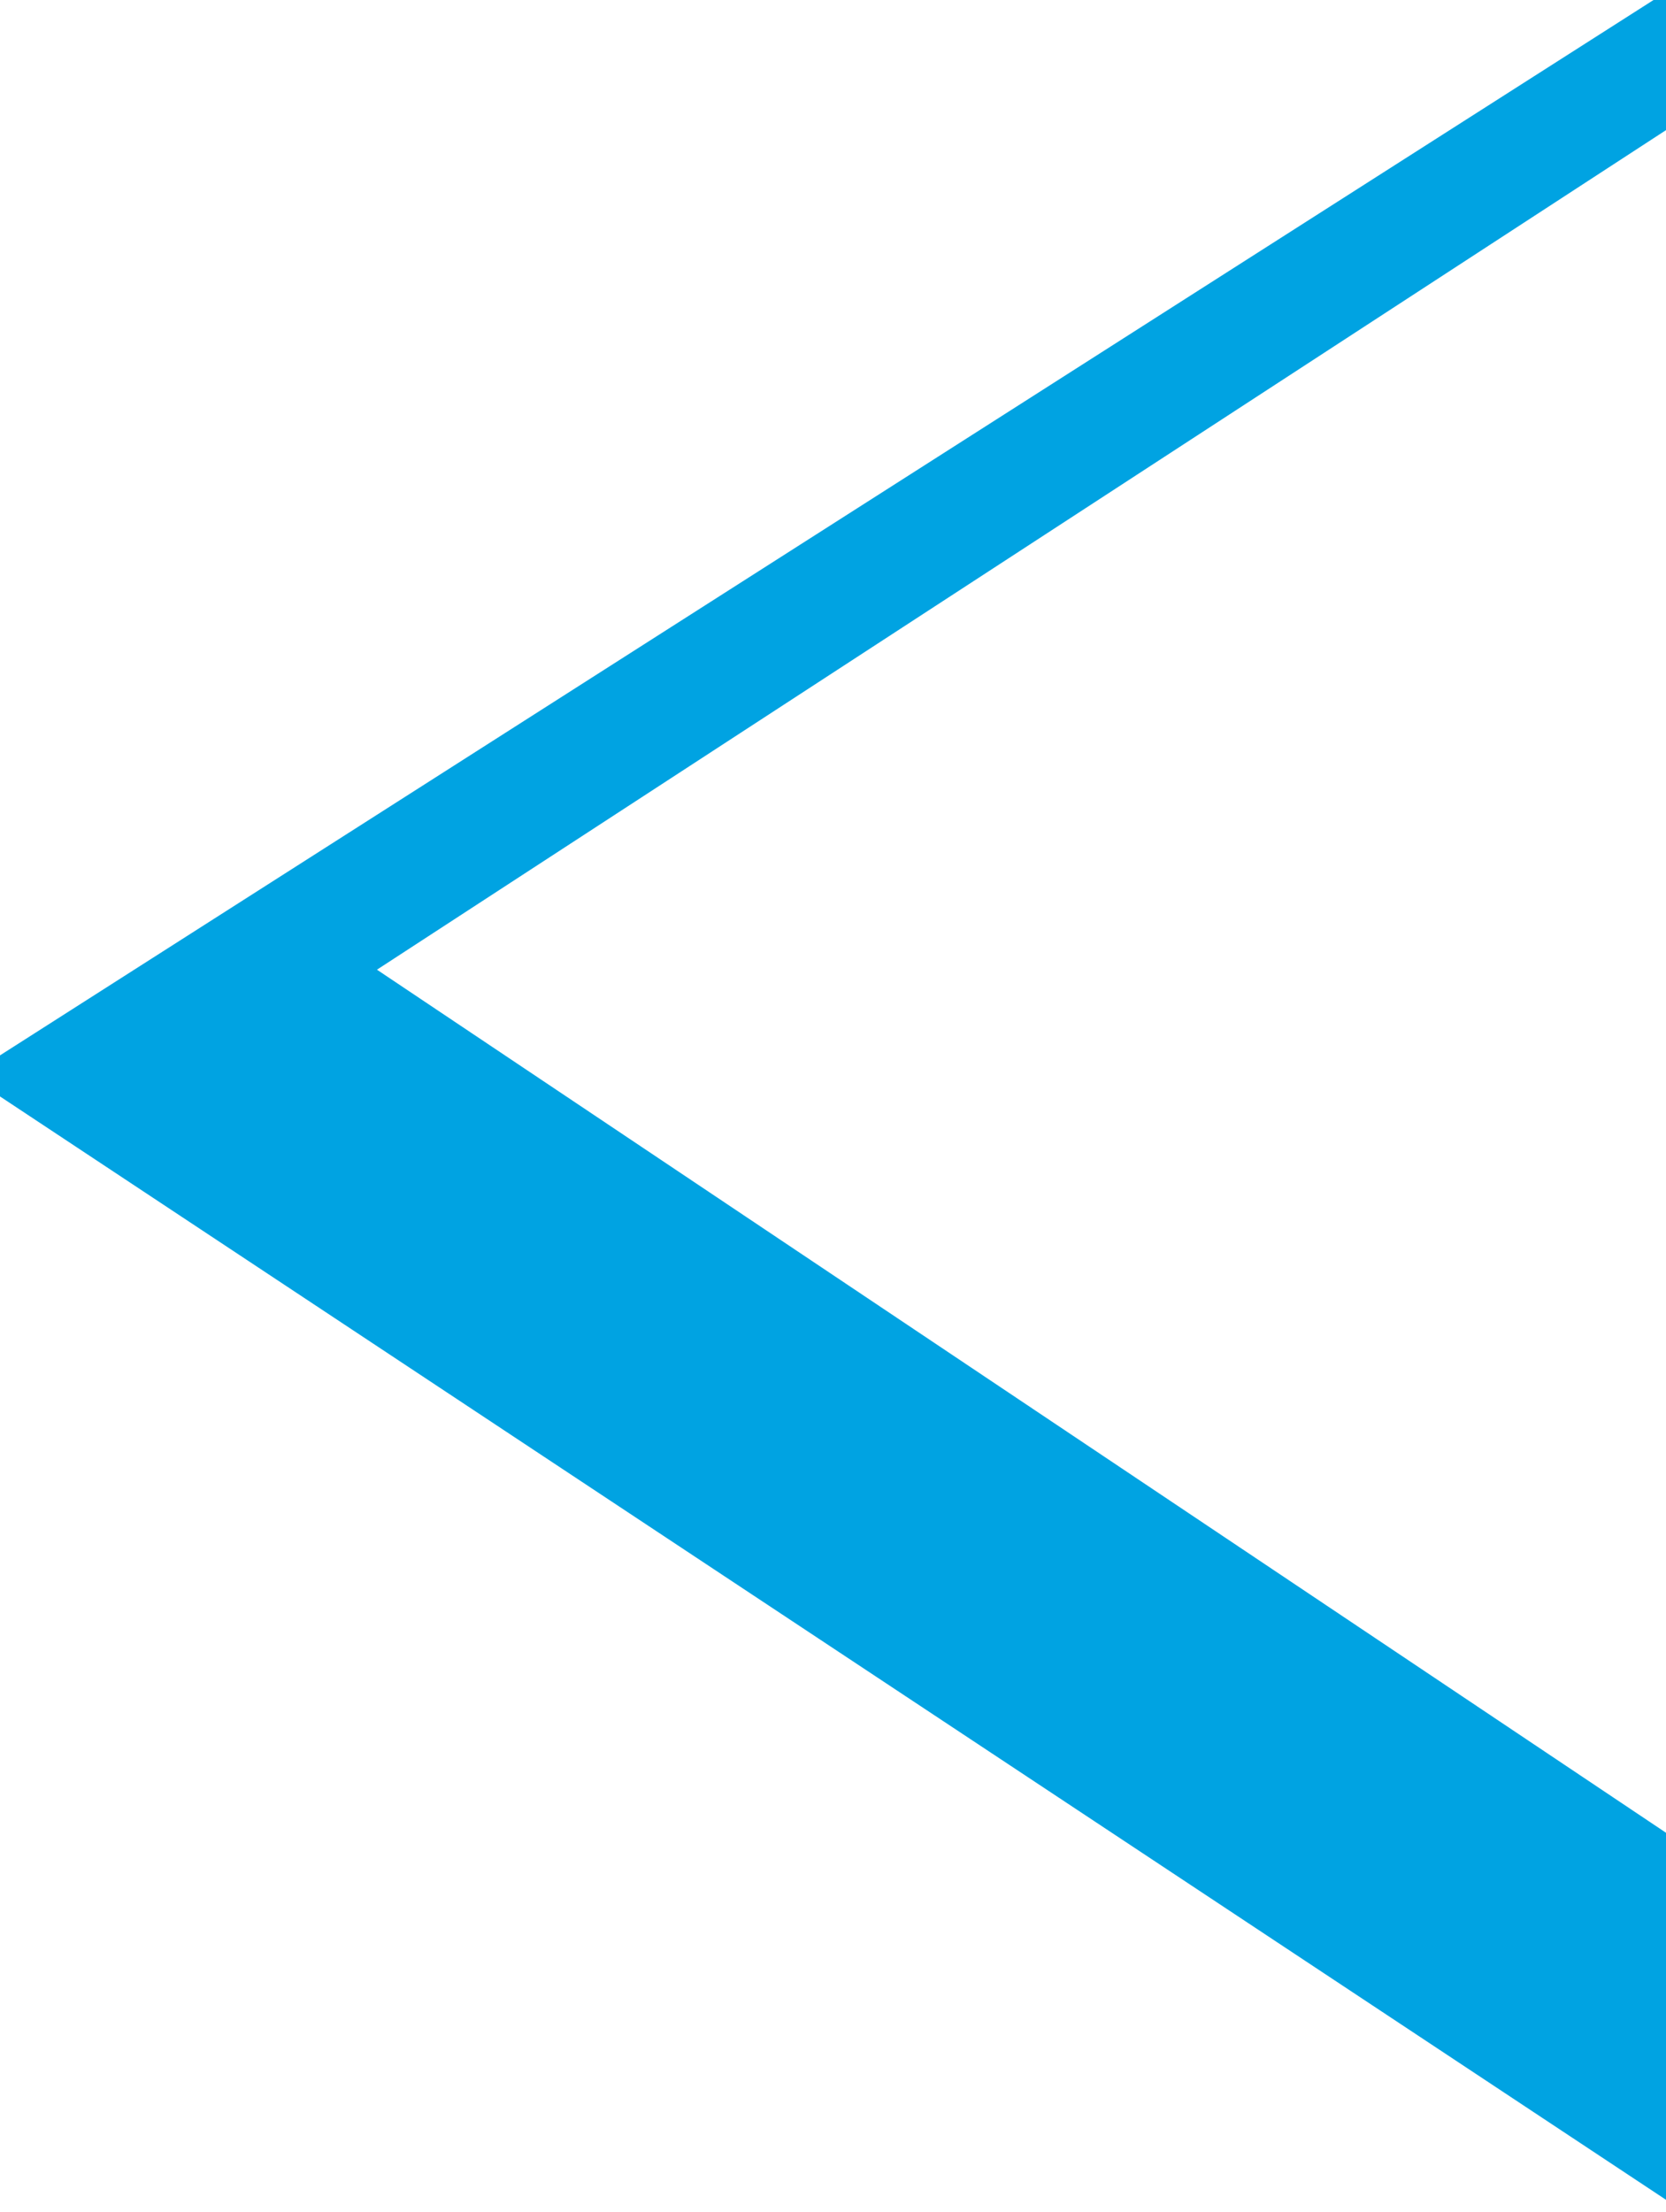
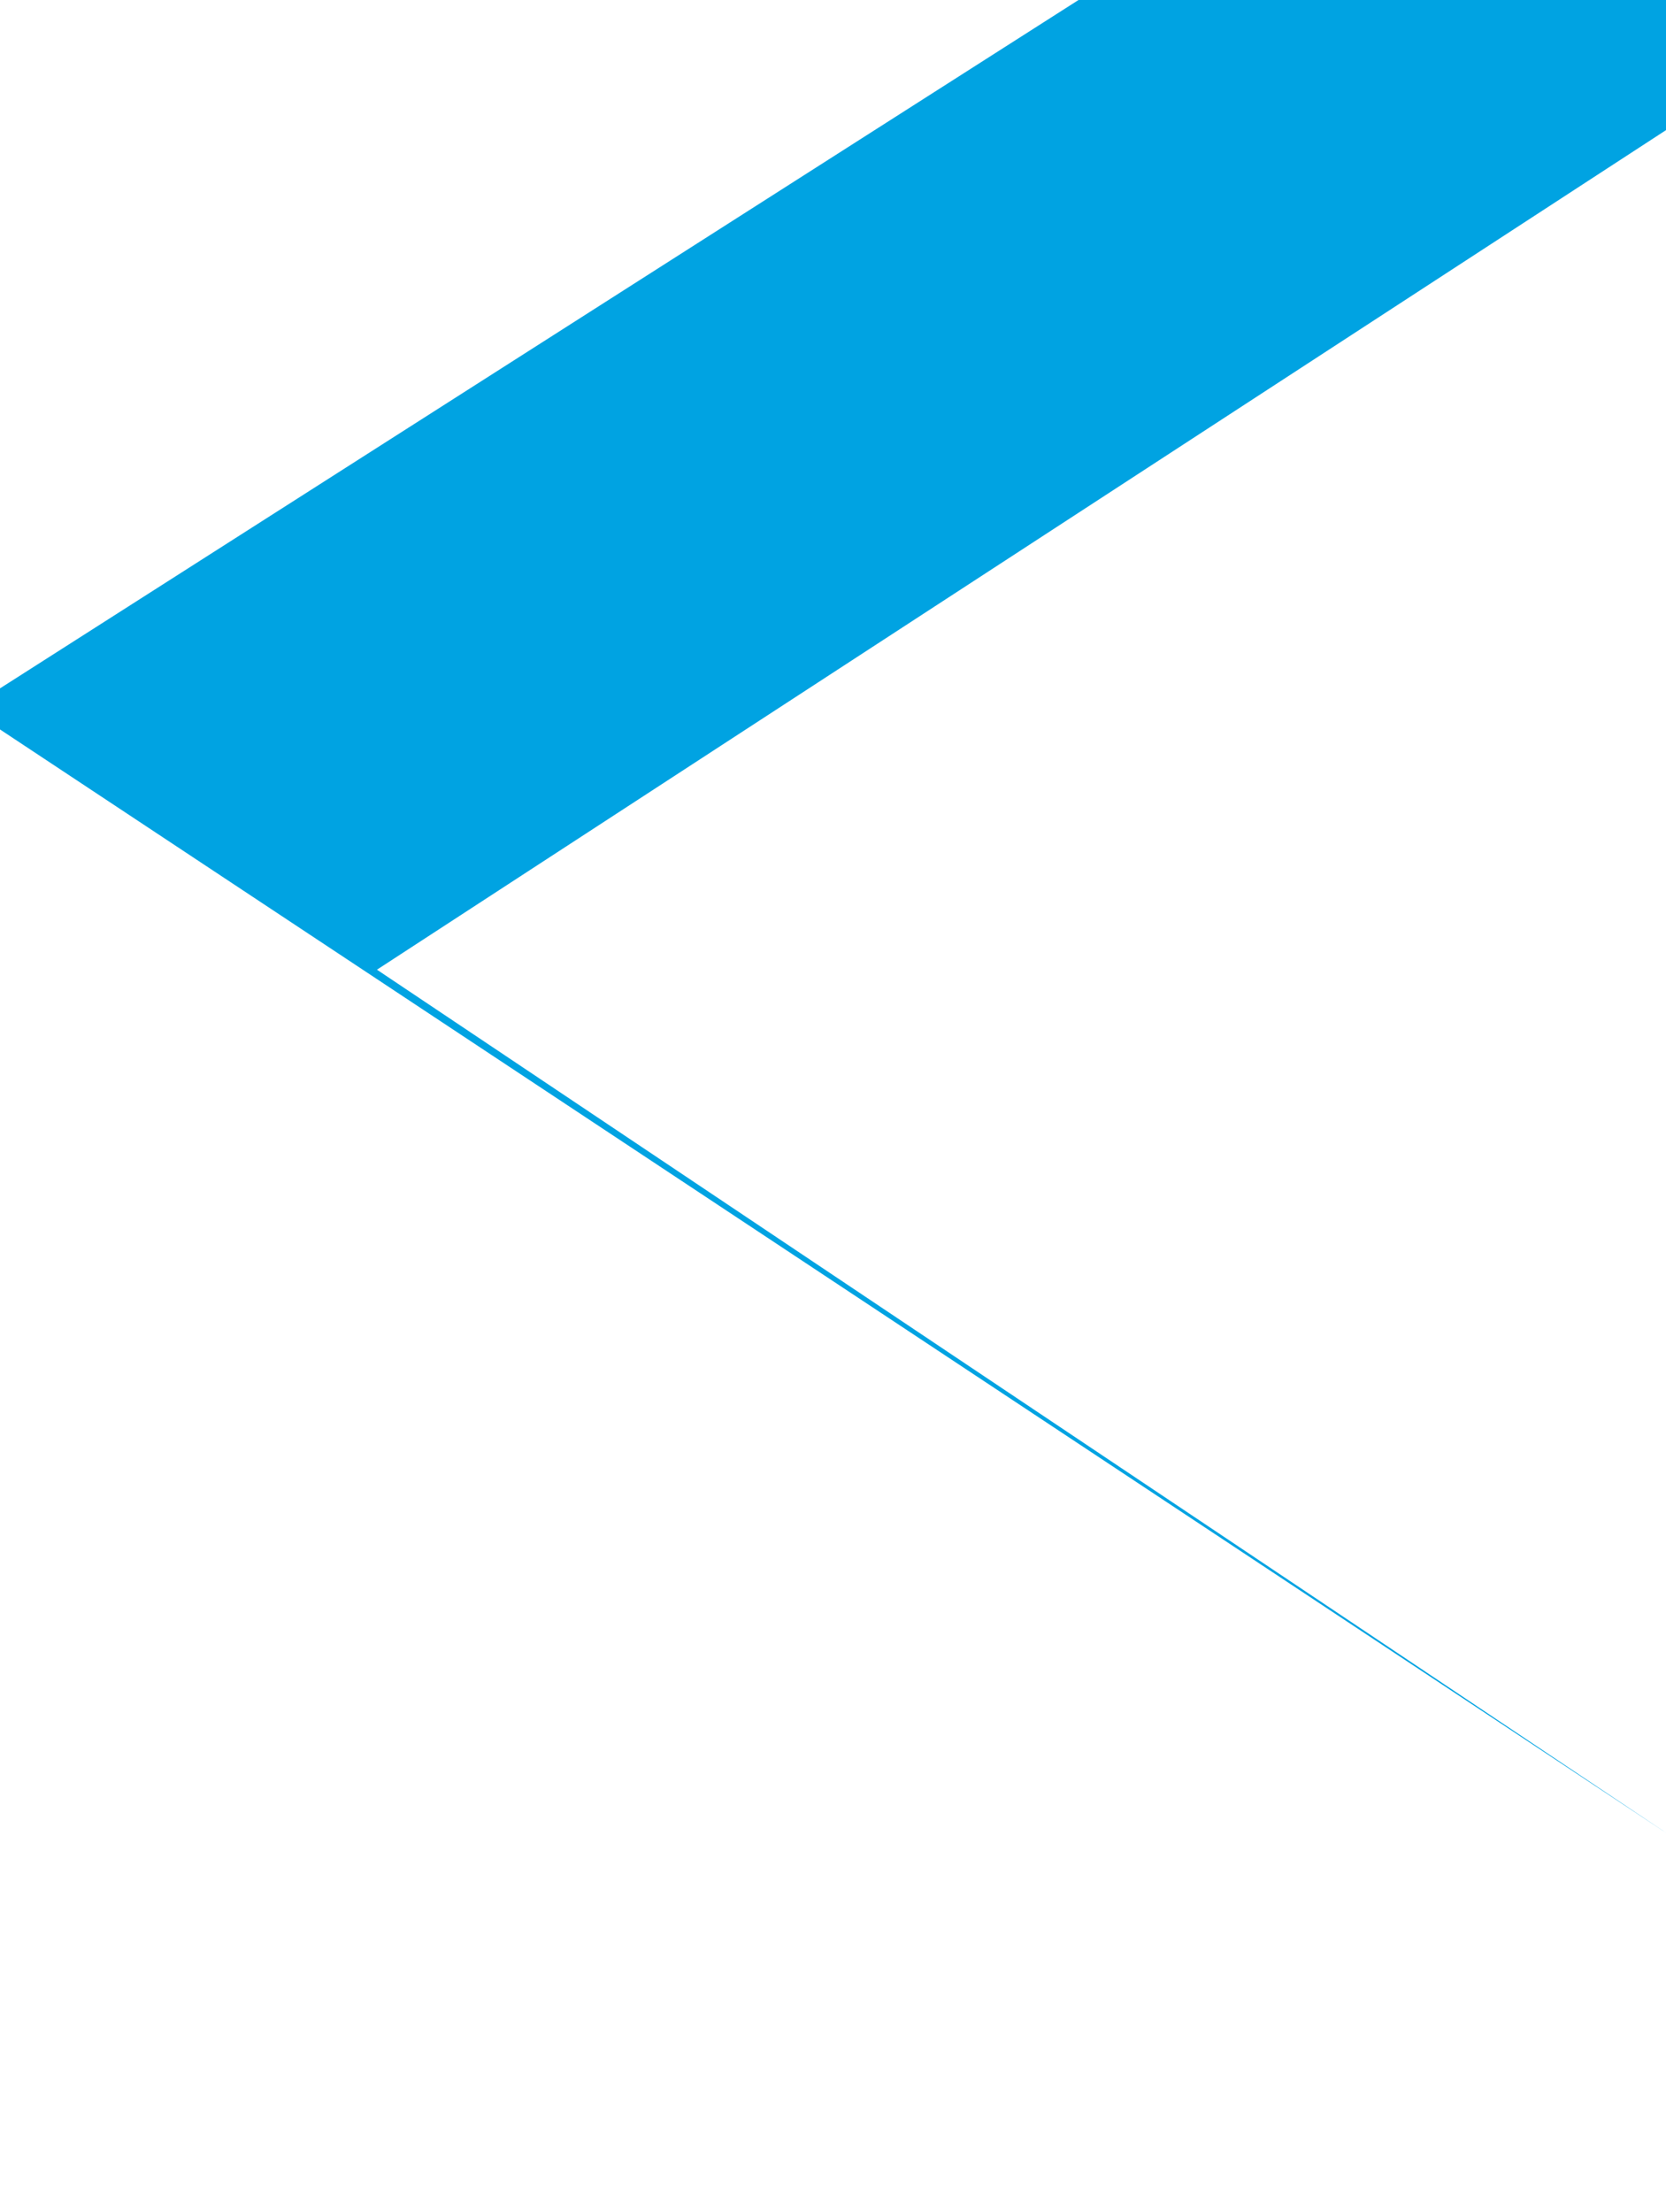
<svg xmlns="http://www.w3.org/2000/svg" id="Ebene_1" data-name="Ebene 1" viewBox="0 0 4.95 6.57">
  <title>pfeil_l</title>
-   <path d="M110.43,28l-3.84,2.5,3.84,2.57v1.09l-5-3.31v-.07l5-3.19Z" transform="translate(-105.47 -27.62)" fill="#00A3E2" />
+   <path d="M110.43,28l-3.84,2.5,3.84,2.57l-5-3.31v-.07l5-3.19Z" transform="translate(-105.47 -27.62)" fill="#00A3E2" />
</svg>